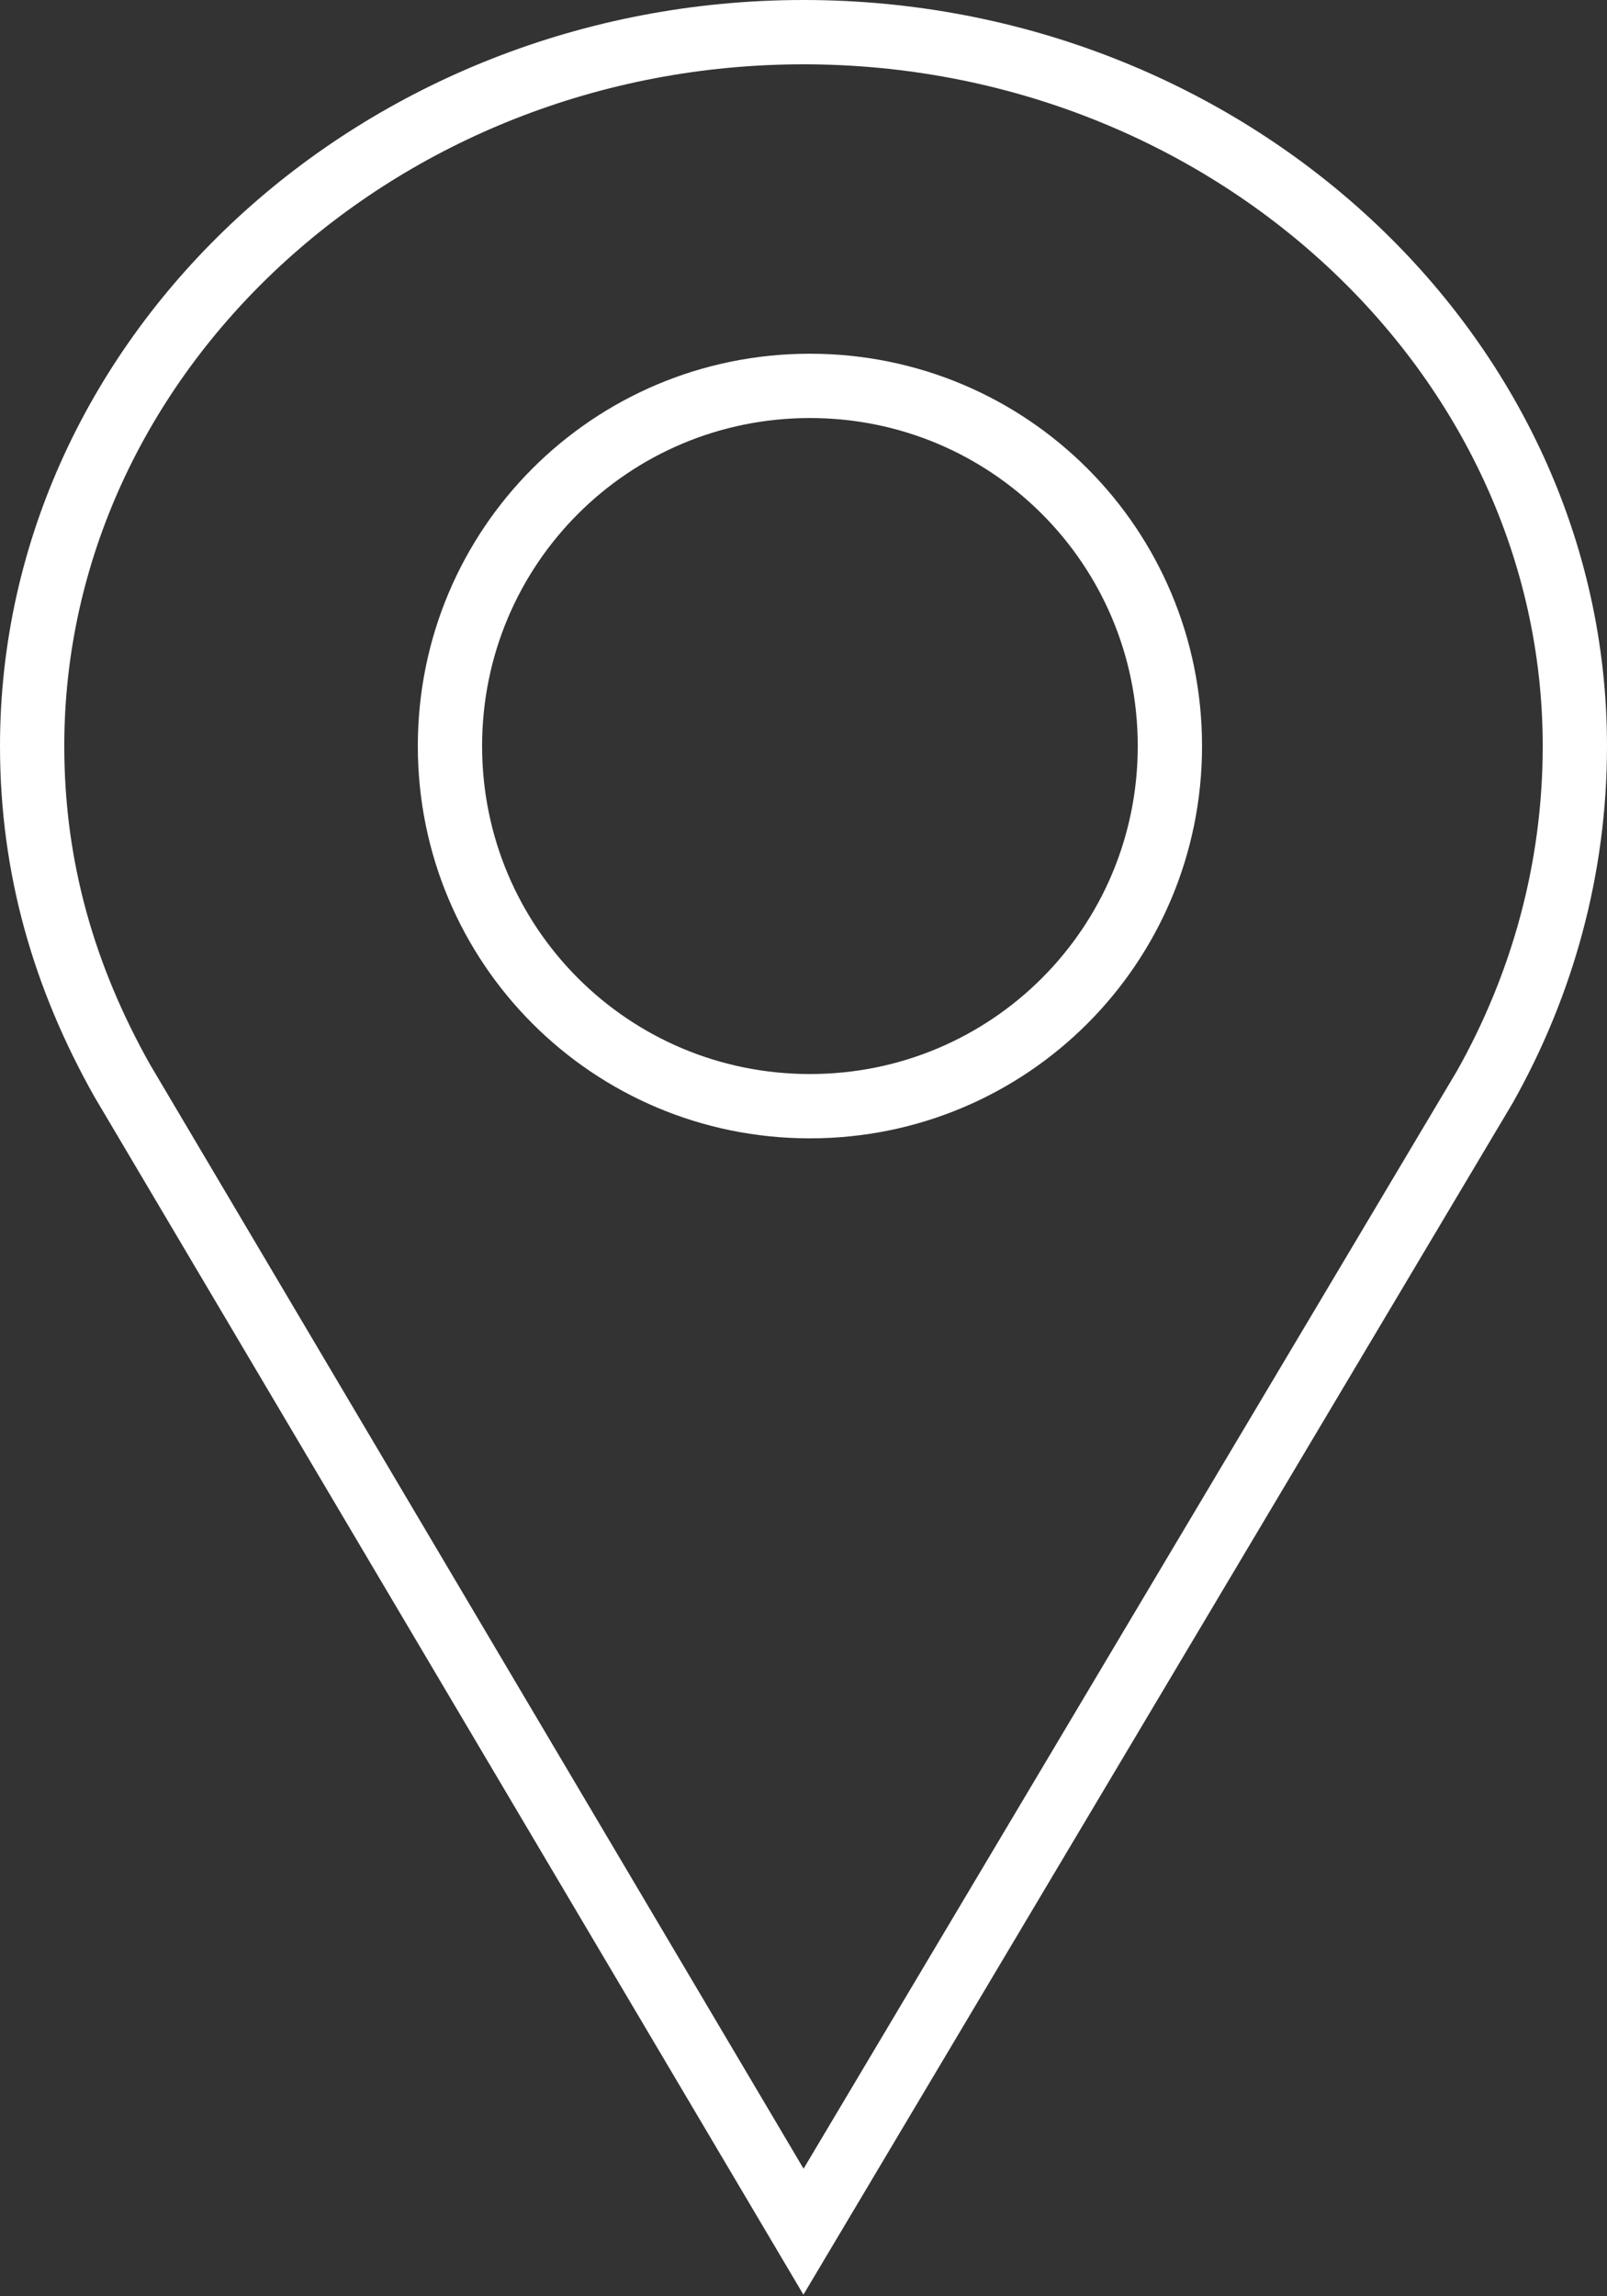
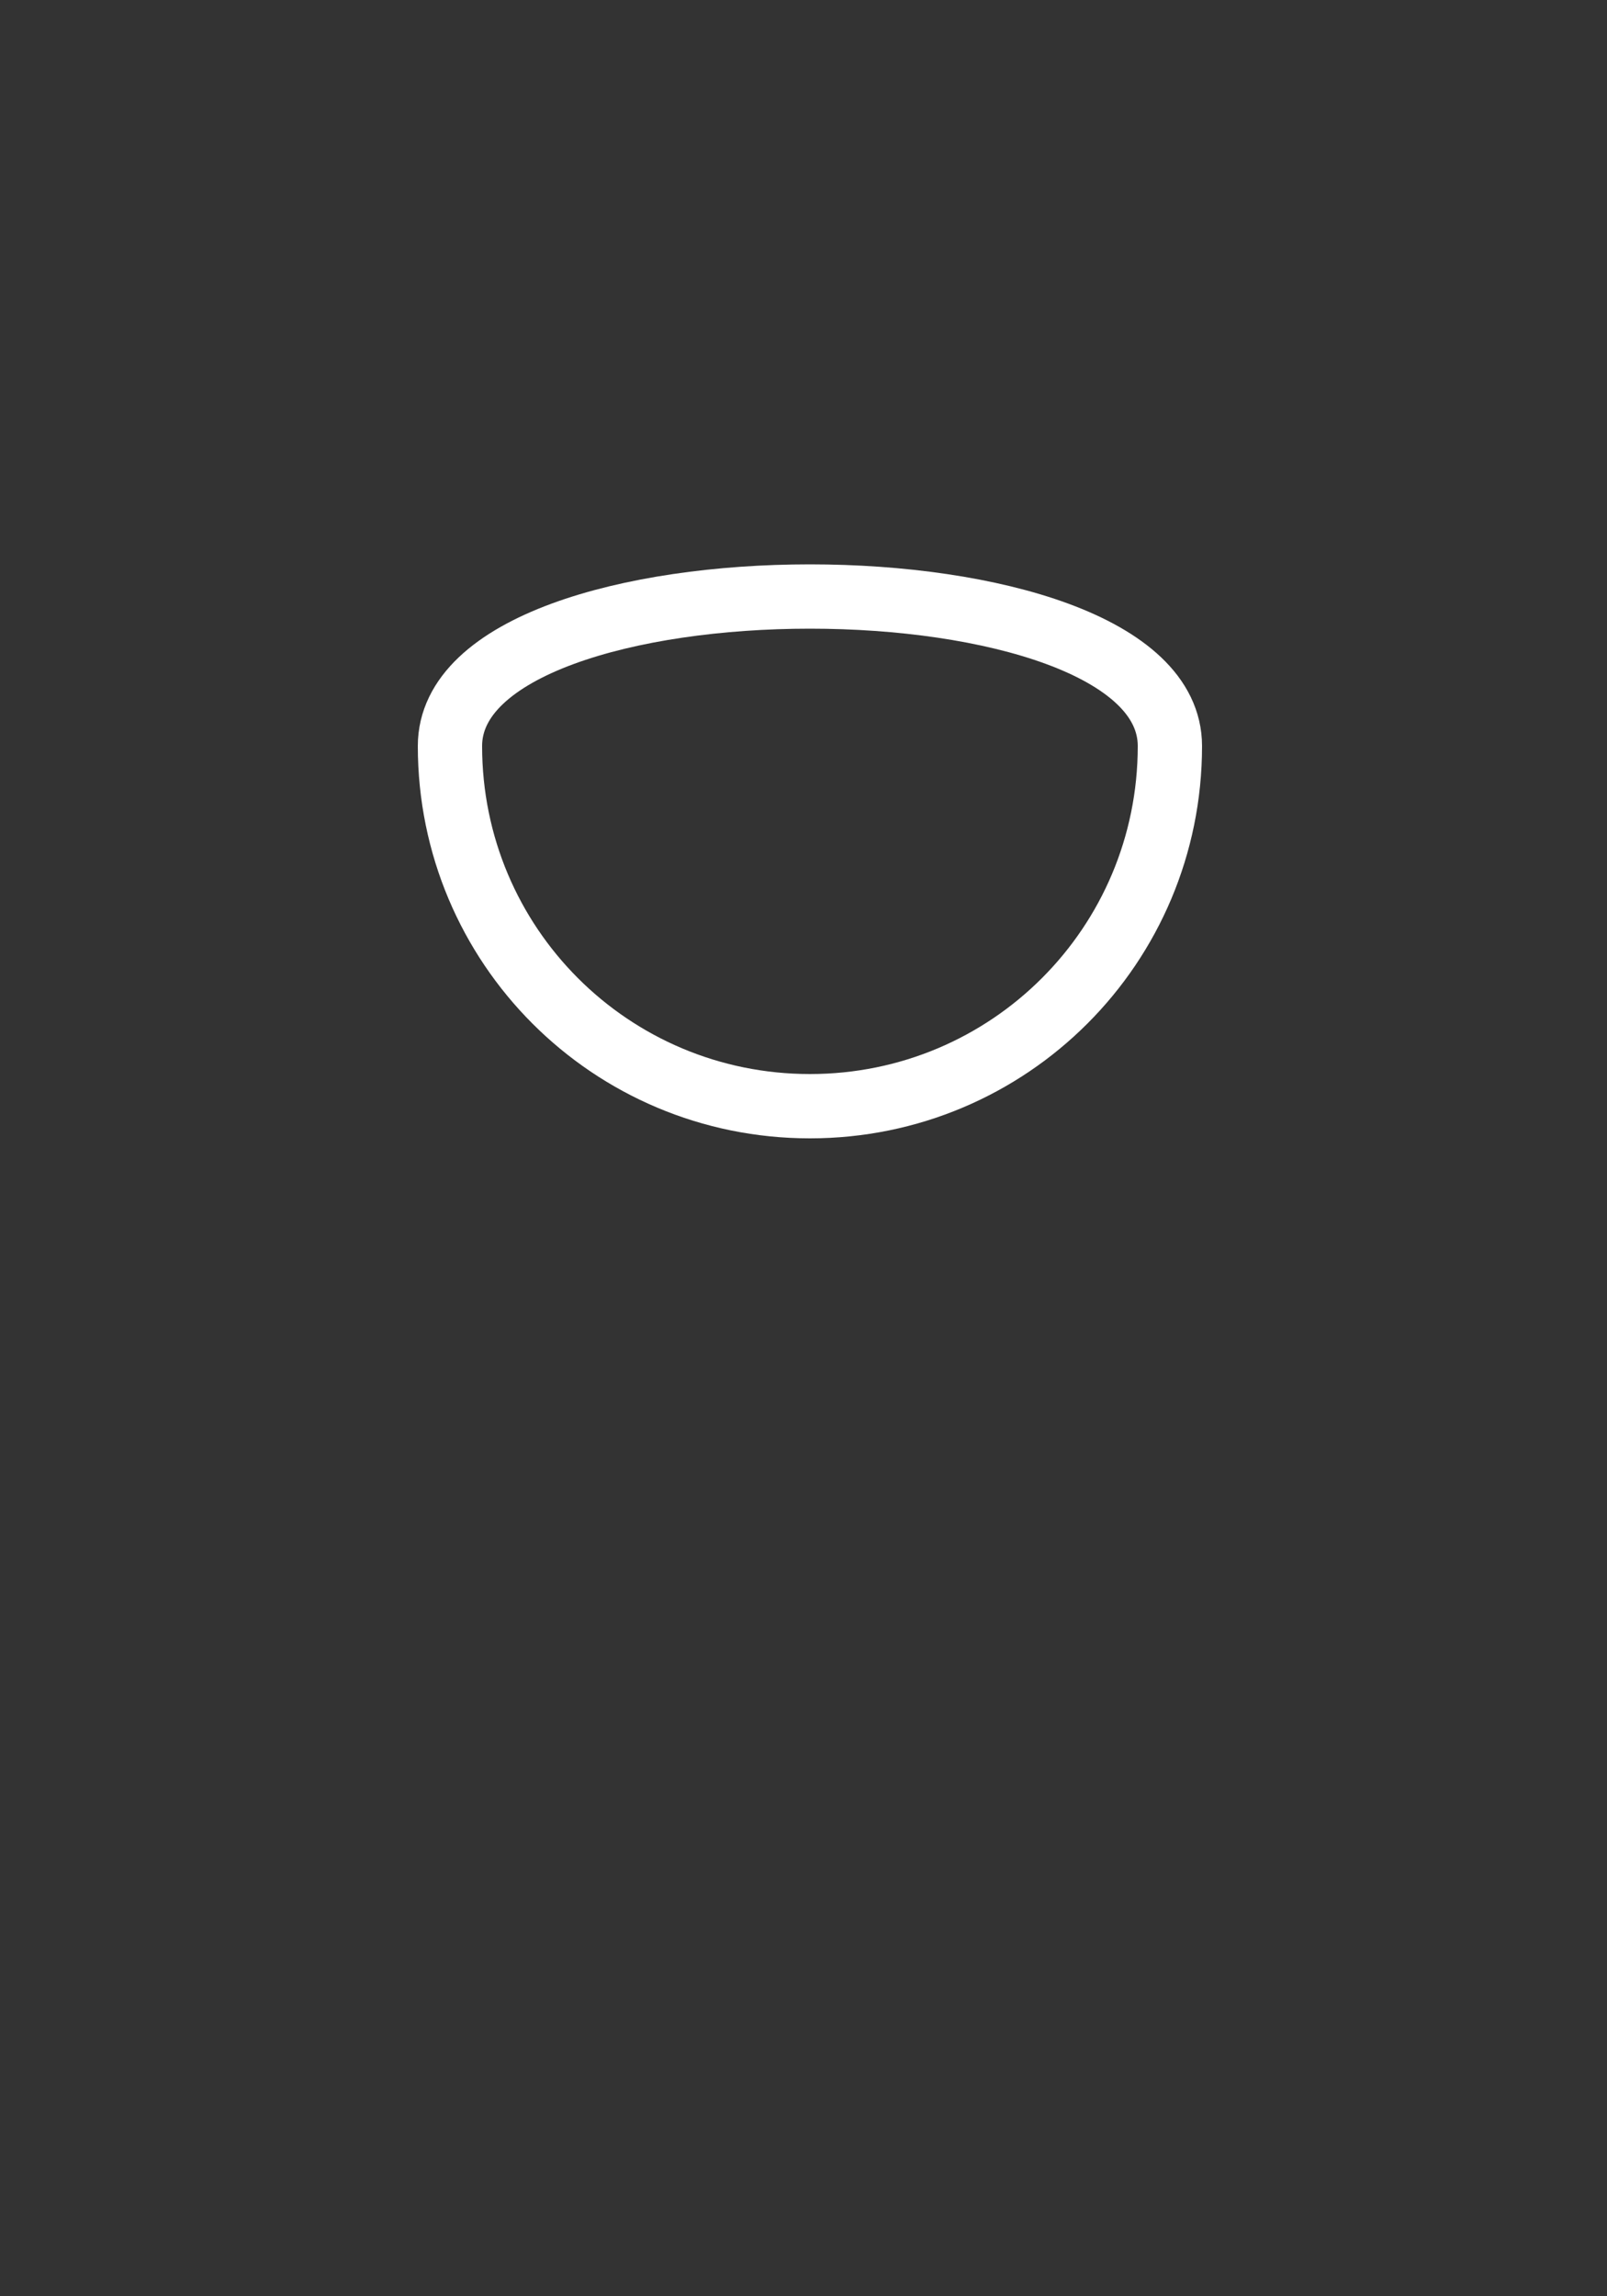
<svg xmlns="http://www.w3.org/2000/svg" version="1.1" id="Layer_1" x="0px" y="0px" viewBox="0 0 25 35.7" style="enable-background:new 0 0 25 35.7;" xml:space="preserve">
  <rect x="0" y="0" width="25" height="35.7" fill="#333333" stroke="none" />
  <style type="text/css">
	.st0{fill:none;stroke:#FFFFFF;}
	.st1{fill:none;stroke:#FFFFFF;stroke-linecap:round;stroke-linejoin:round;}
</style>
  <title>Location Icon</title>
  <desc>Created with Sketch.</desc>
  <g id="Symbols">
    <g transform="translate(-109, -4)">
      <g id="Location-Icon">
        <g transform="translate(109, 4)">
-           <path id="Stroke-5902" class="st0" d="M12.5,34.7l10.6-17.8c0.9-1.6,1.4-3.4,1.4-5.3c0-6.1-5.4-11.1-12-11.1s-12,5-12,11.1      c0,1.9,0.5,3.6,1.4,5.2L12.5,34.7z" />
-           <path id="Stroke-5904" class="st1" d="M18.2,11.6c0,3.1-2.5,5.6-5.6,5.6S7,14.7,7,11.6S9.5,6,12.6,6S18.2,8.5,18.2,11.6z" />
+           <path id="Stroke-5904" class="st1" d="M18.2,11.6c0,3.1-2.5,5.6-5.6,5.6S7,14.7,7,11.6S18.2,8.5,18.2,11.6z" />
        </g>
      </g>
    </g>
  </g>
</svg>